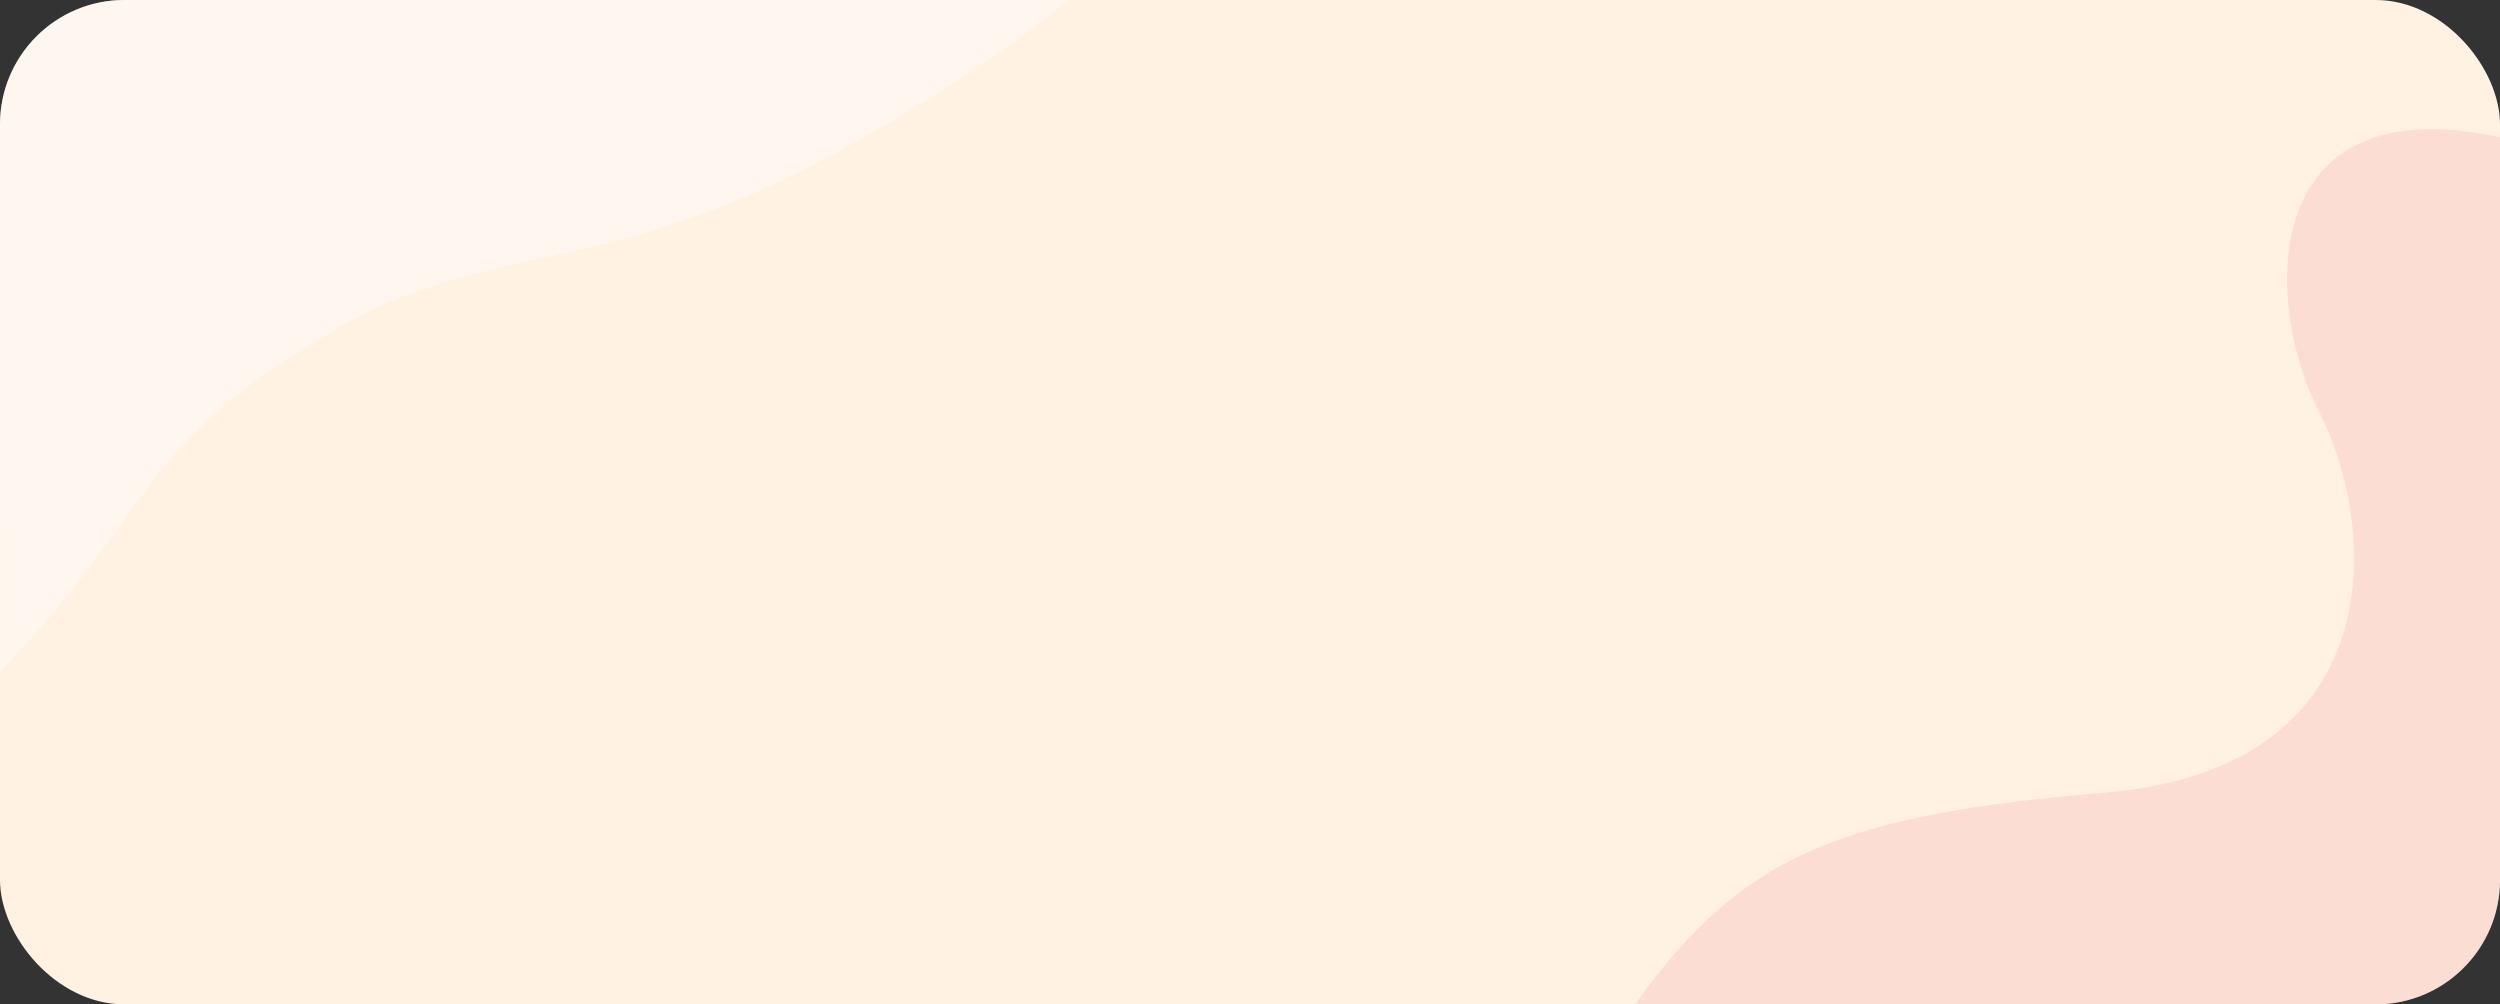
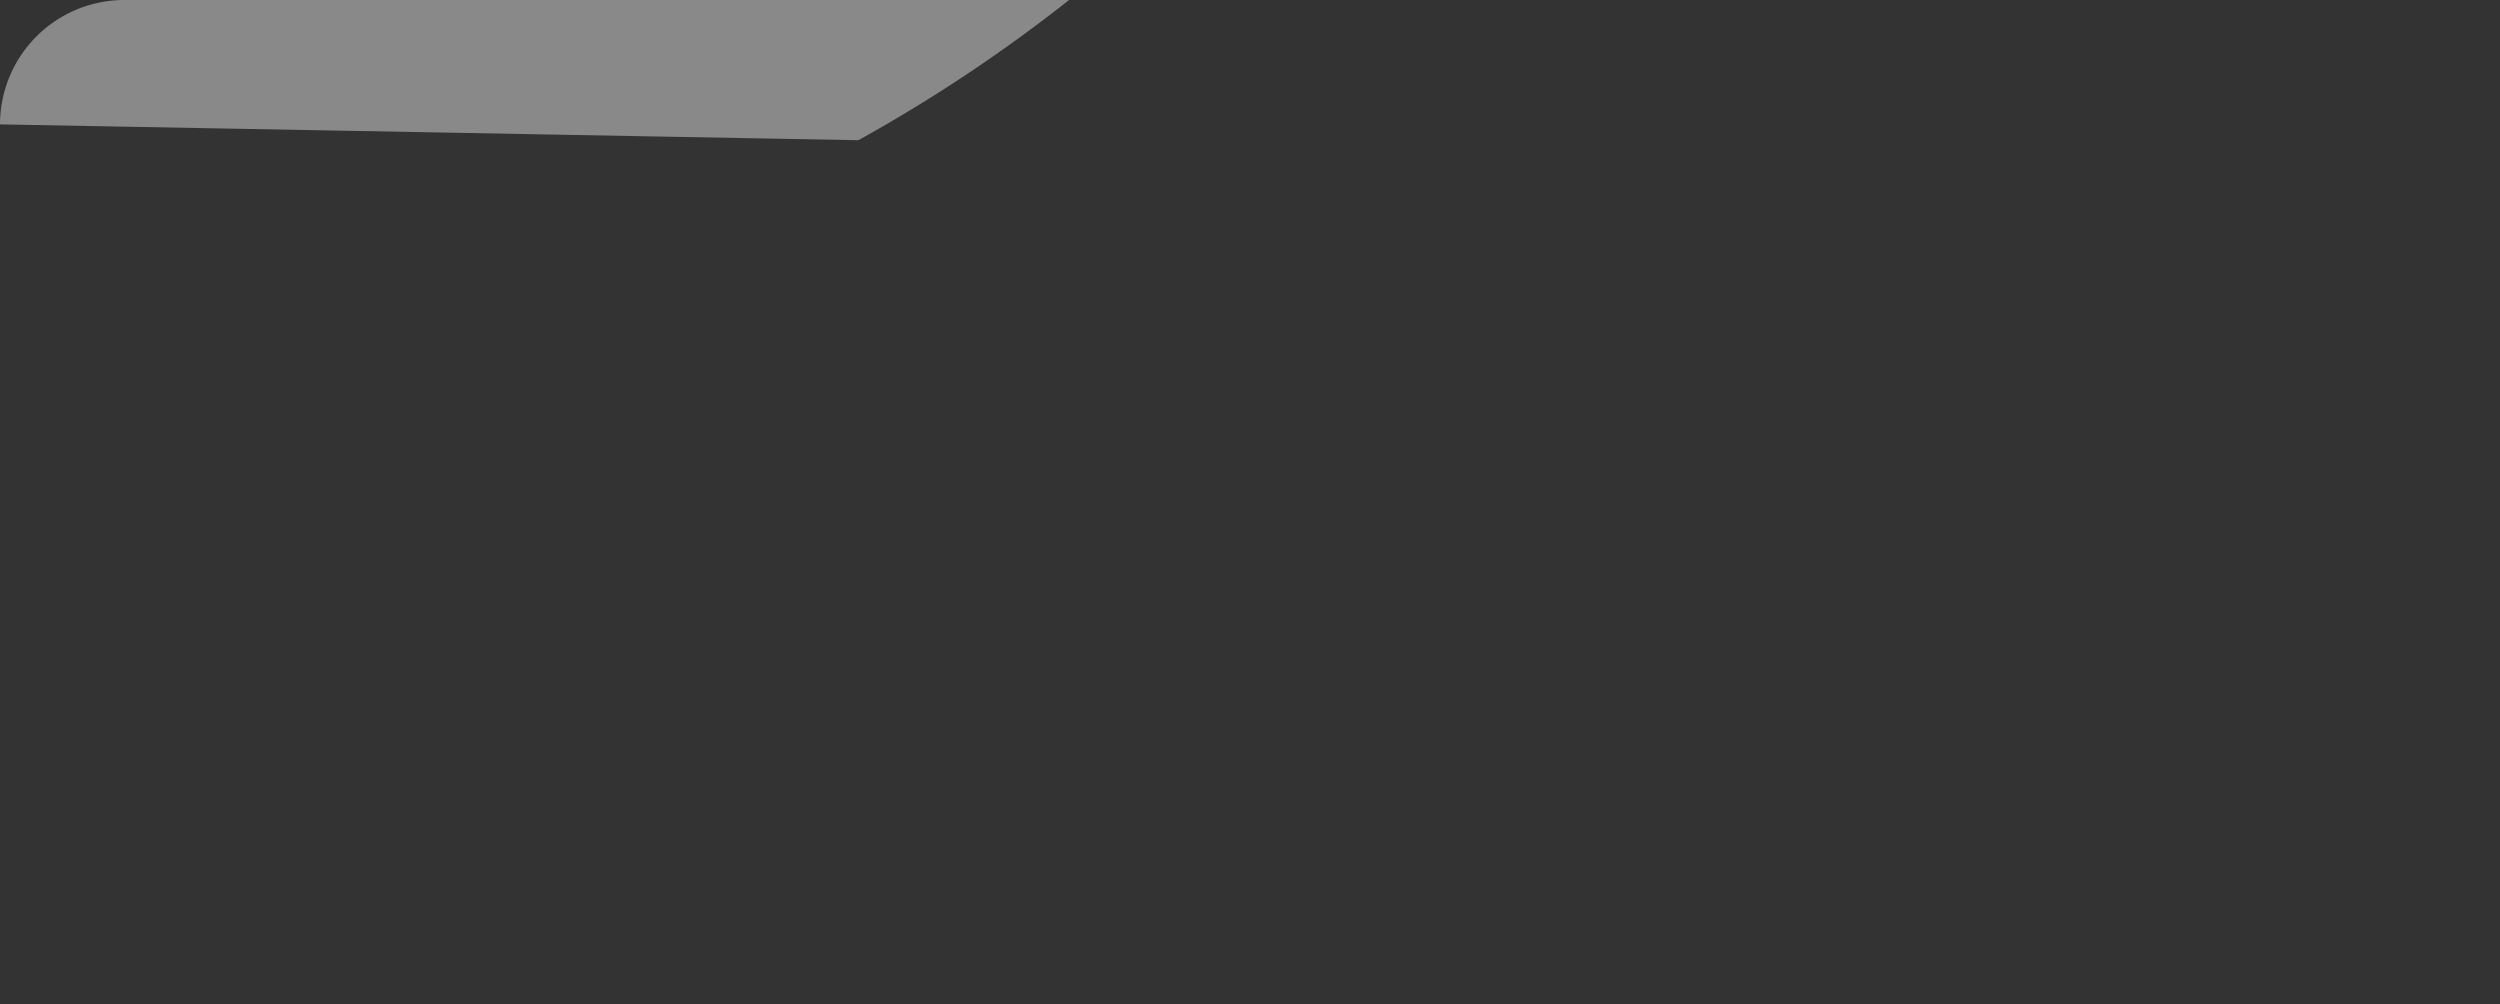
<svg xmlns="http://www.w3.org/2000/svg" width="804.002" height="323" viewBox="0 0 804.002 323">
  <rect x="0" y="0" width="804.002" height="323" fill="#333333" stroke="none" />
  <g id="Group_811" data-name="Group 811" transform="translate(4554 18073.998)">
-     <rect id="Rectangle_180" data-name="Rectangle 180" width="804" height="323" rx="40" transform="translate(-4554 -18073.998)" fill="#fff2e3" />
-     <path id="Intersection_28" data-name="Intersection 28" d="M14406.652,21122.926a40,40,0,0,1,40-40h303.811a501.653,501.653,0,0,1-67.758,45.09c-86.83,49.412-121.078,28.24-179.274,67.834-51.47,30.609-52.931,58.963-96.774,102.912Z" transform="translate(-18960.648 -39156.922)" fill="#fff" opacity="0.421" />
-     <path id="Intersection_29" data-name="Intersection 29" d="M14669.814,21058c34.218-47.678,65.253-60.848,151.349-68.117,90.94-7.676,88.5-83.4,68.7-122.293-18.452-36.238-19.286-105.365,58.141-88.414V21018a40,40,0,0,1-40,40Z" transform="translate(-18698 -38809)" fill="#f8c1c0" opacity="0.407" />
+     <path id="Intersection_28" data-name="Intersection 28" d="M14406.652,21122.926a40,40,0,0,1,40-40h303.811a501.653,501.653,0,0,1-67.758,45.09Z" transform="translate(-18960.648 -39156.922)" fill="#fff" opacity="0.421" />
  </g>
</svg>